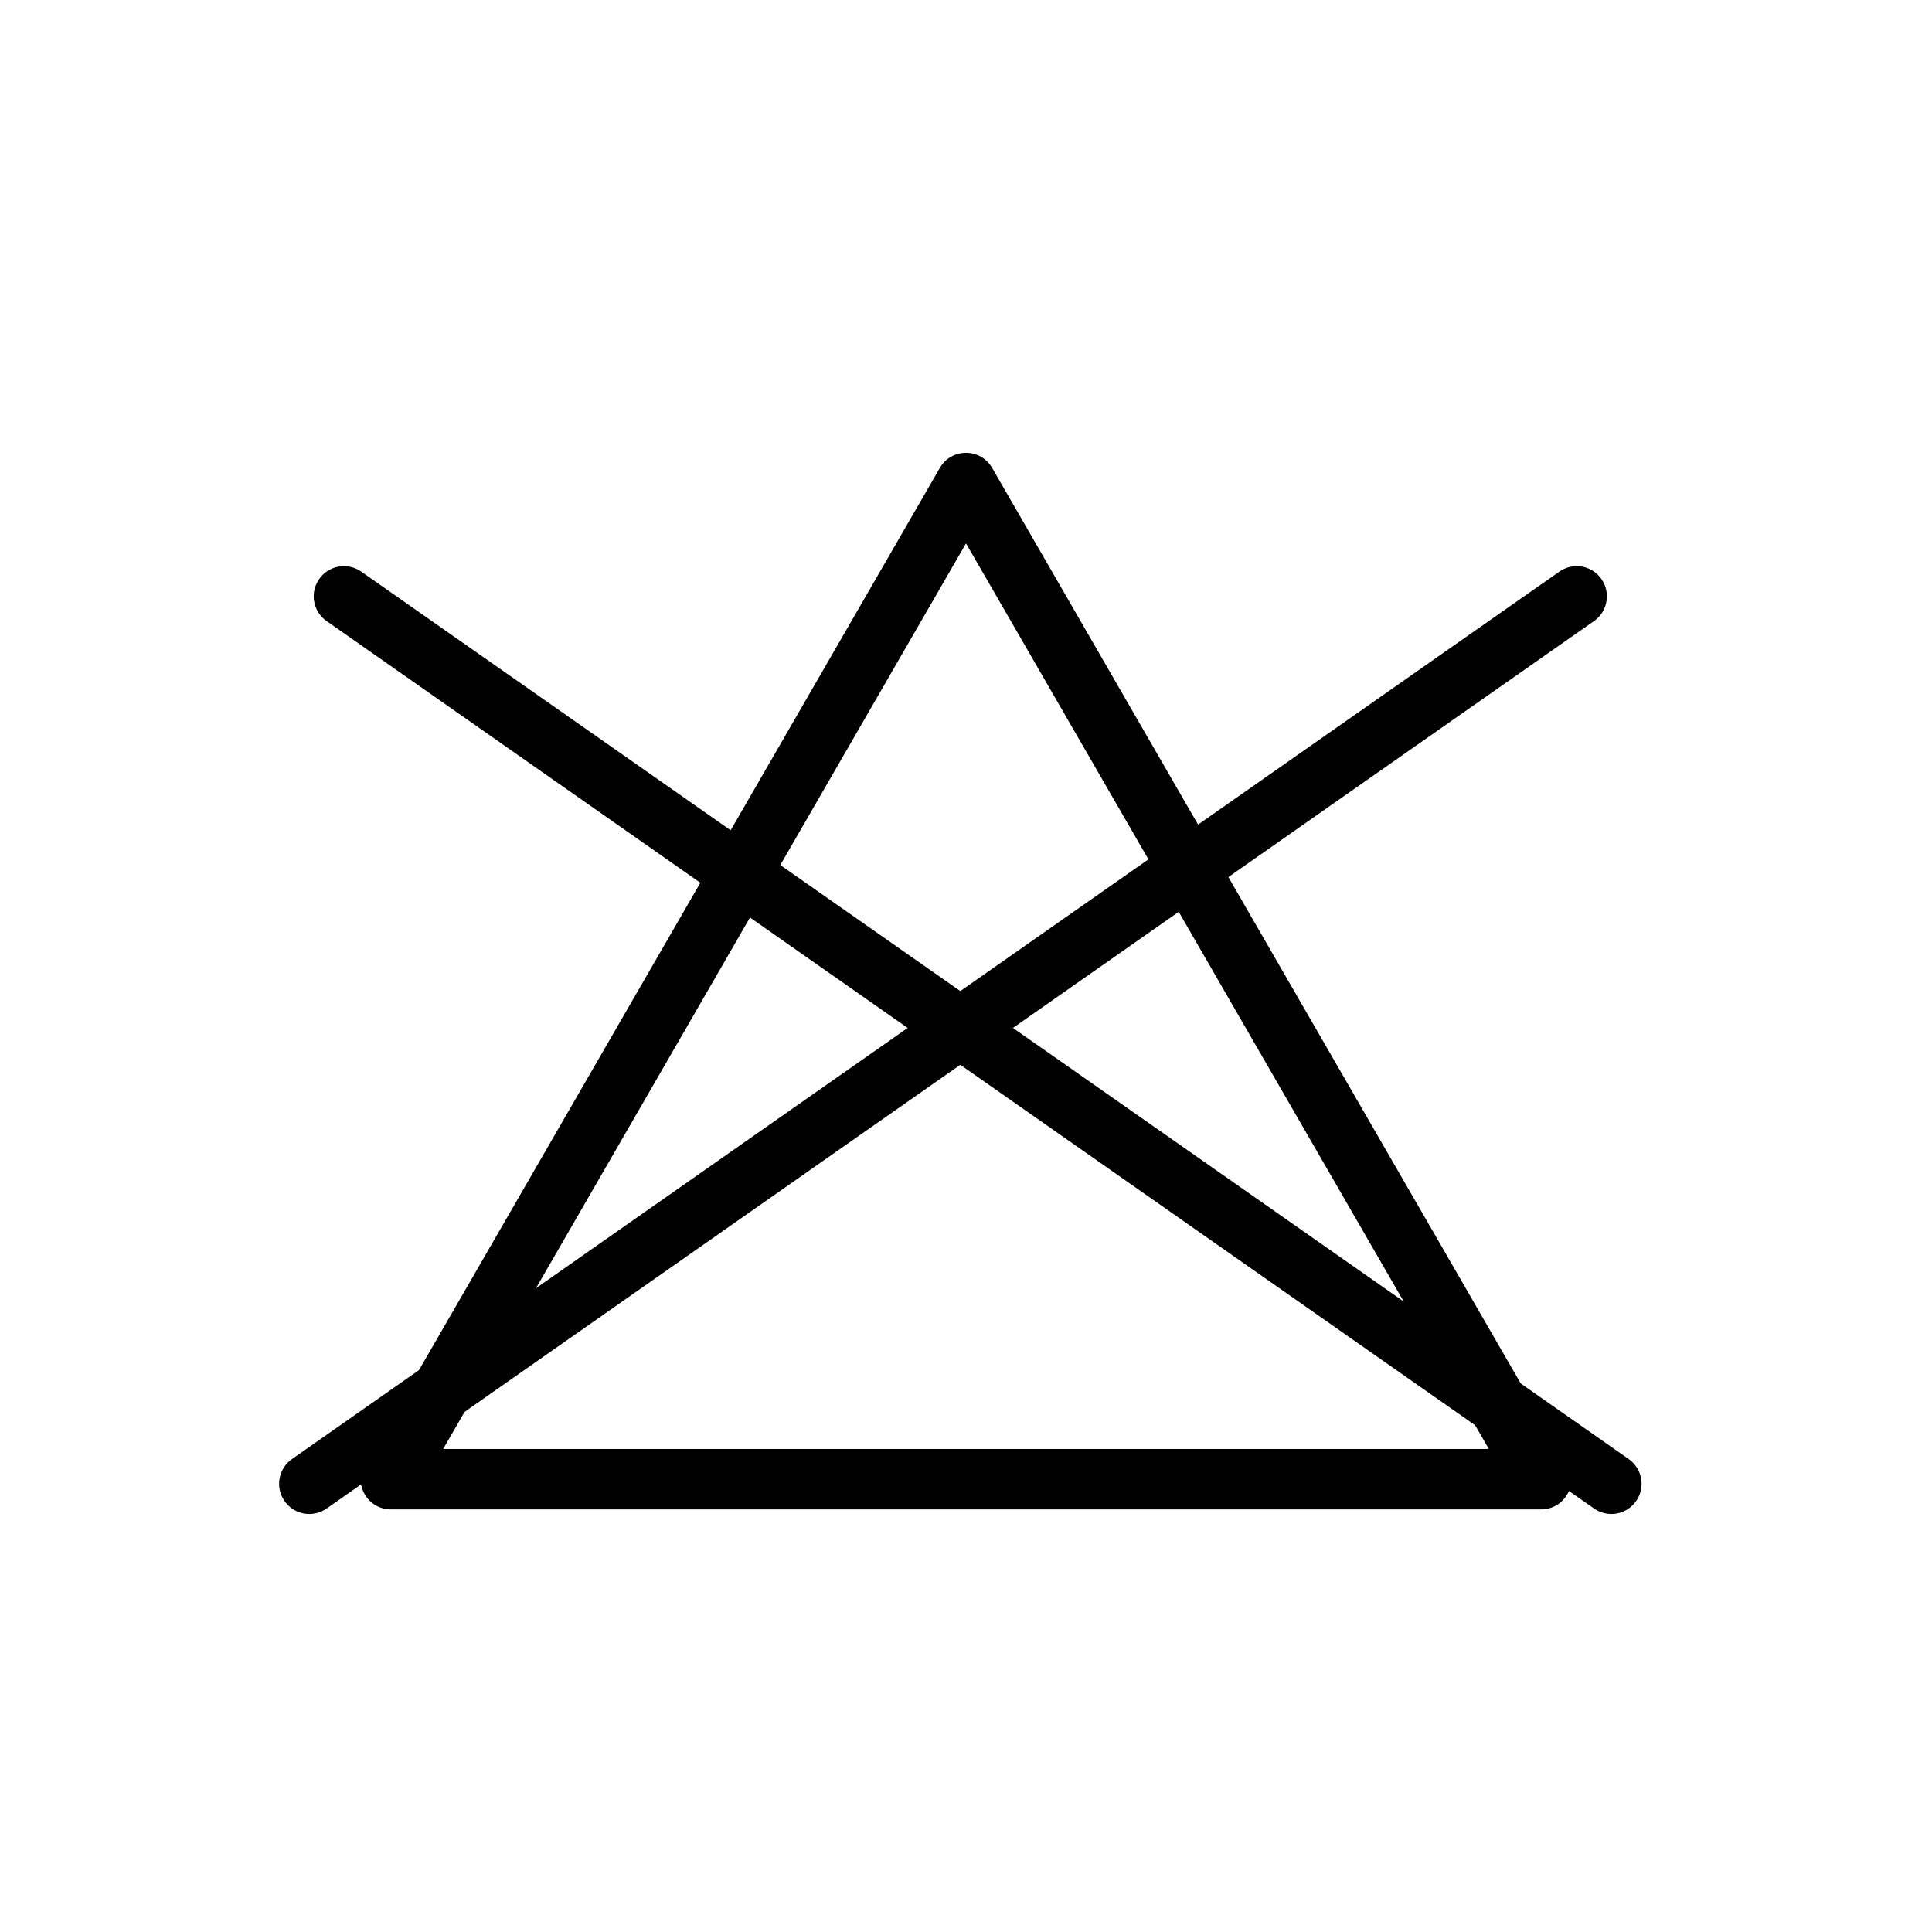
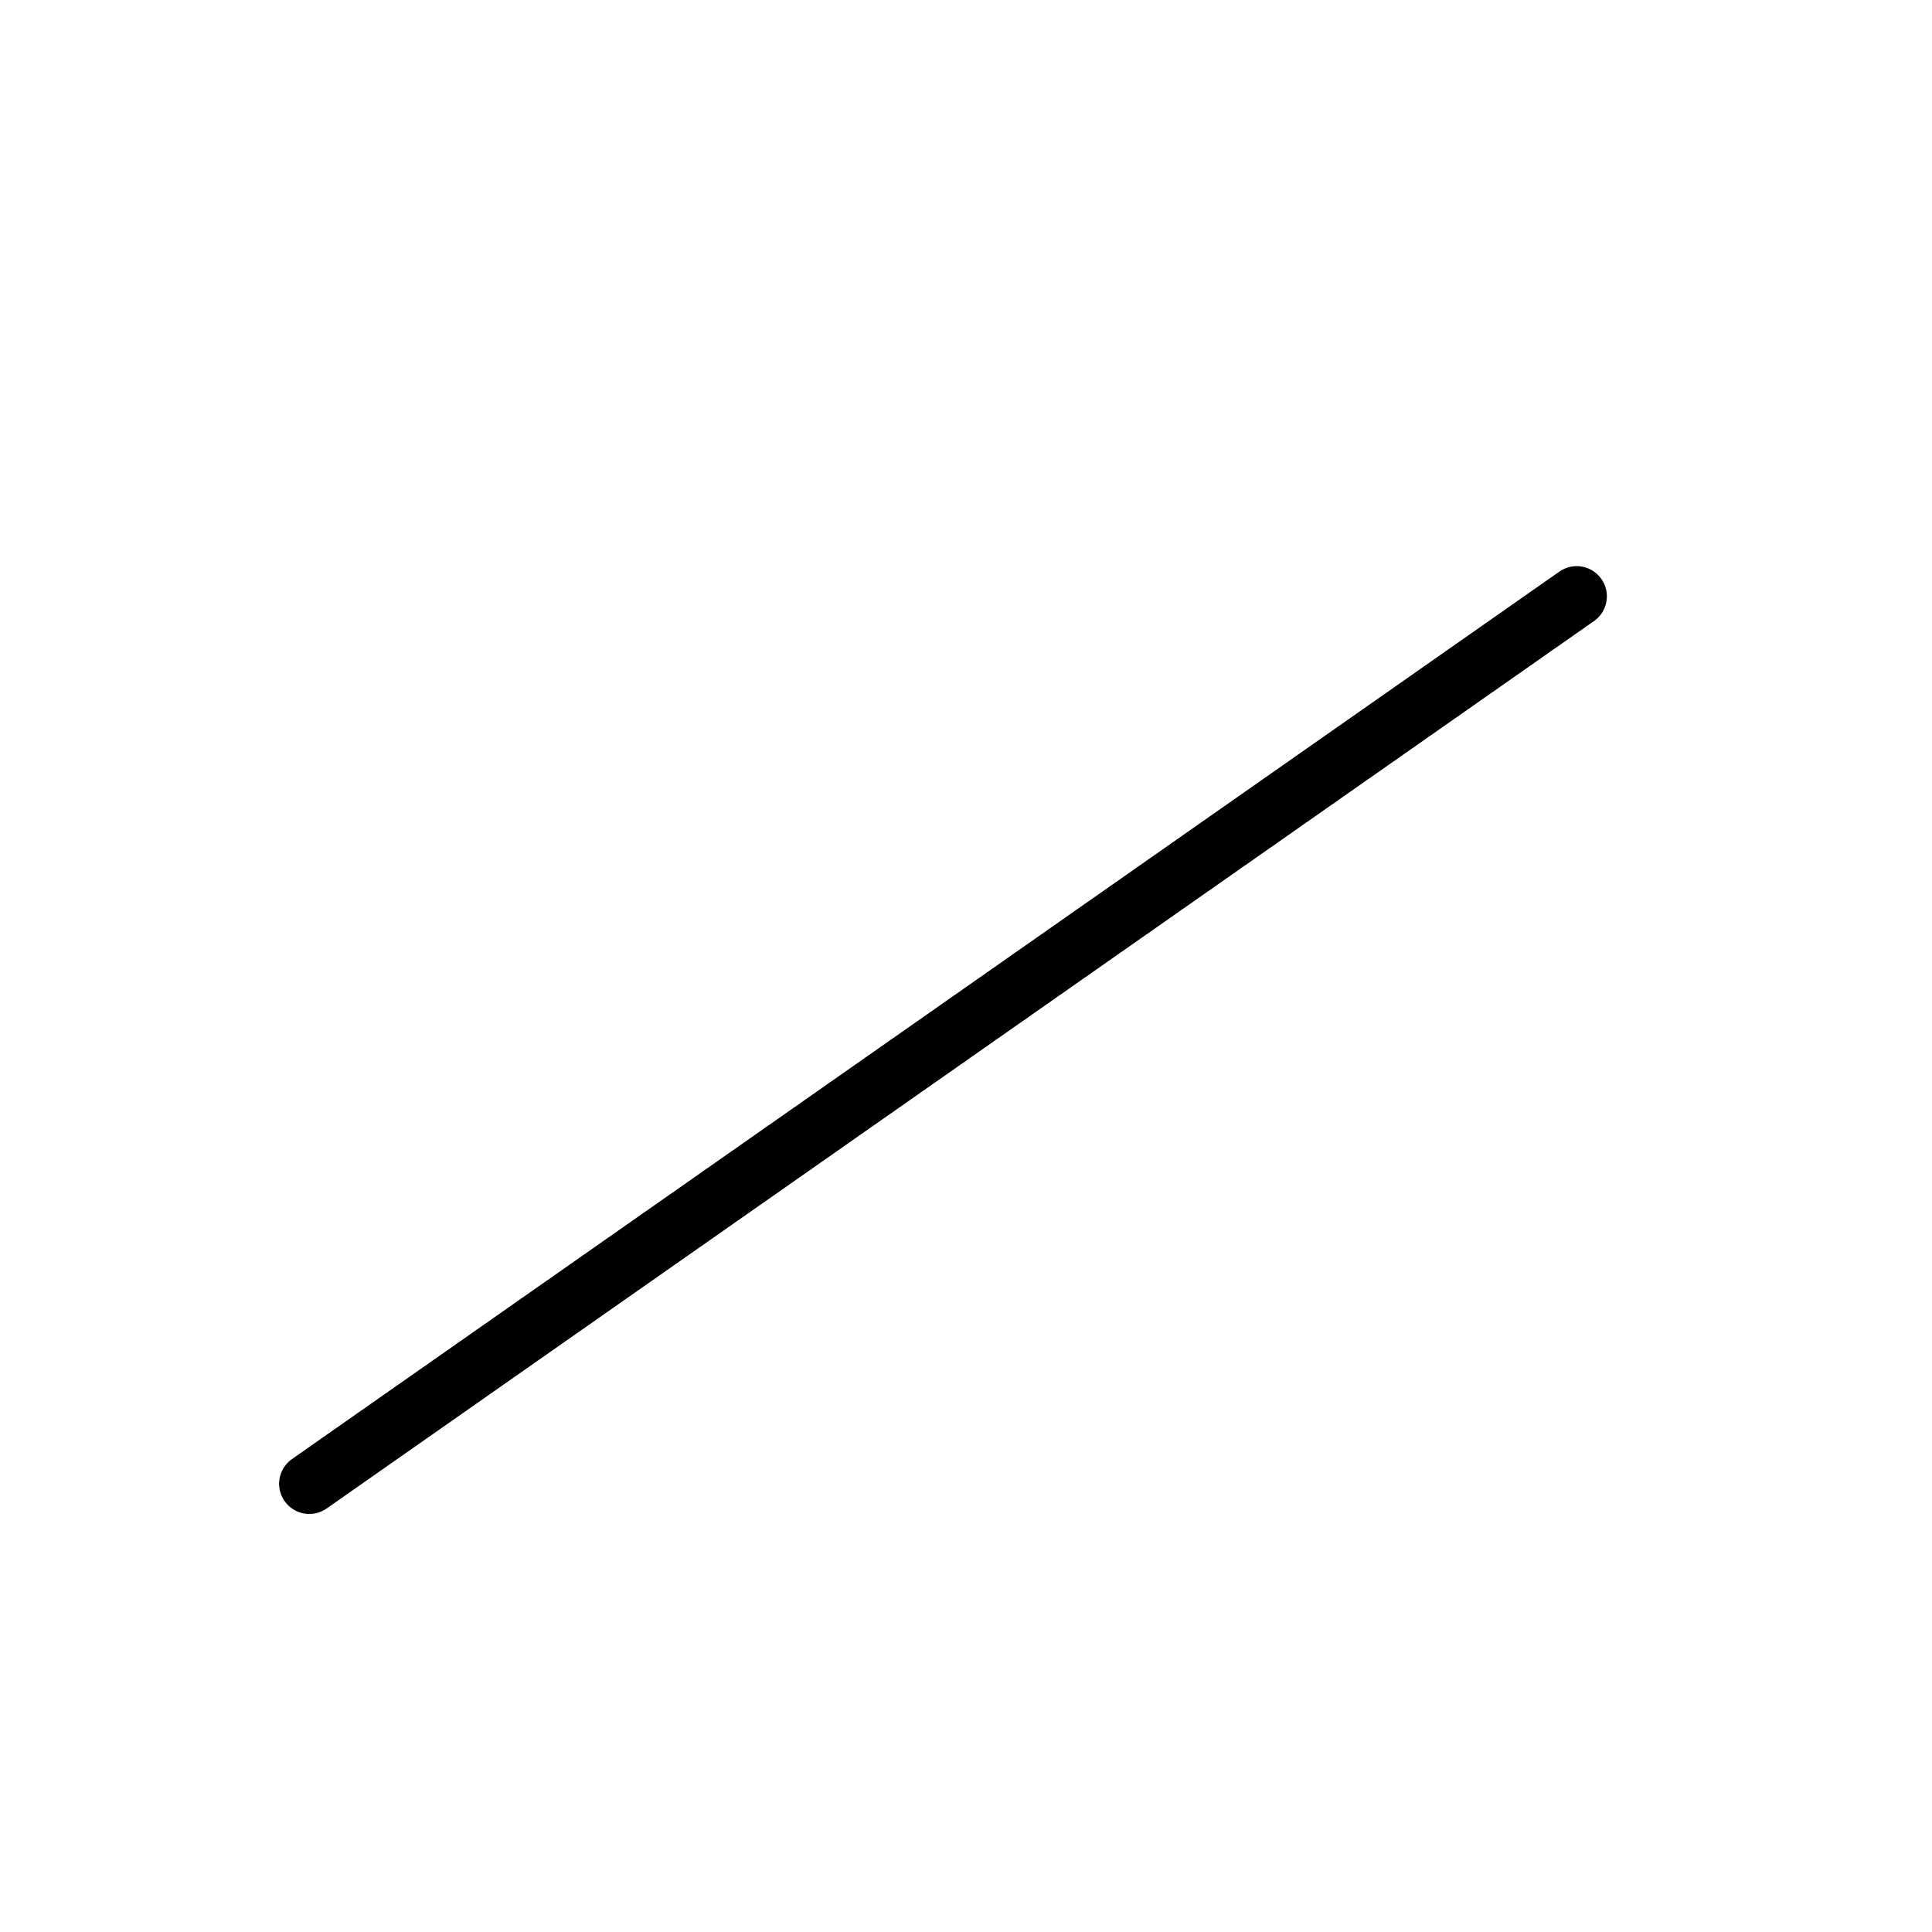
<svg xmlns="http://www.w3.org/2000/svg" width="32" height="32" viewBox="0 0 32 32" fill="none">
-   <path fill-rule="evenodd" clip-rule="evenodd" d="M16 9L7.34 24H24.66L16 9ZM16.433 7.75C16.241 7.417 15.759 7.417 15.567 7.75L6.041 24.25C5.848 24.583 6.089 25 6.474 25H25.526C25.911 25 26.152 24.583 25.959 24.25L16.433 7.75Z" fill="black" />
-   <line x1="5.696" y1="9.877" x2="26.689" y2="24.576" stroke="black" stroke-linecap="round" />
  <line x1="5.123" y1="24.576" x2="26.115" y2="9.877" stroke="black" stroke-linecap="round" />
</svg>